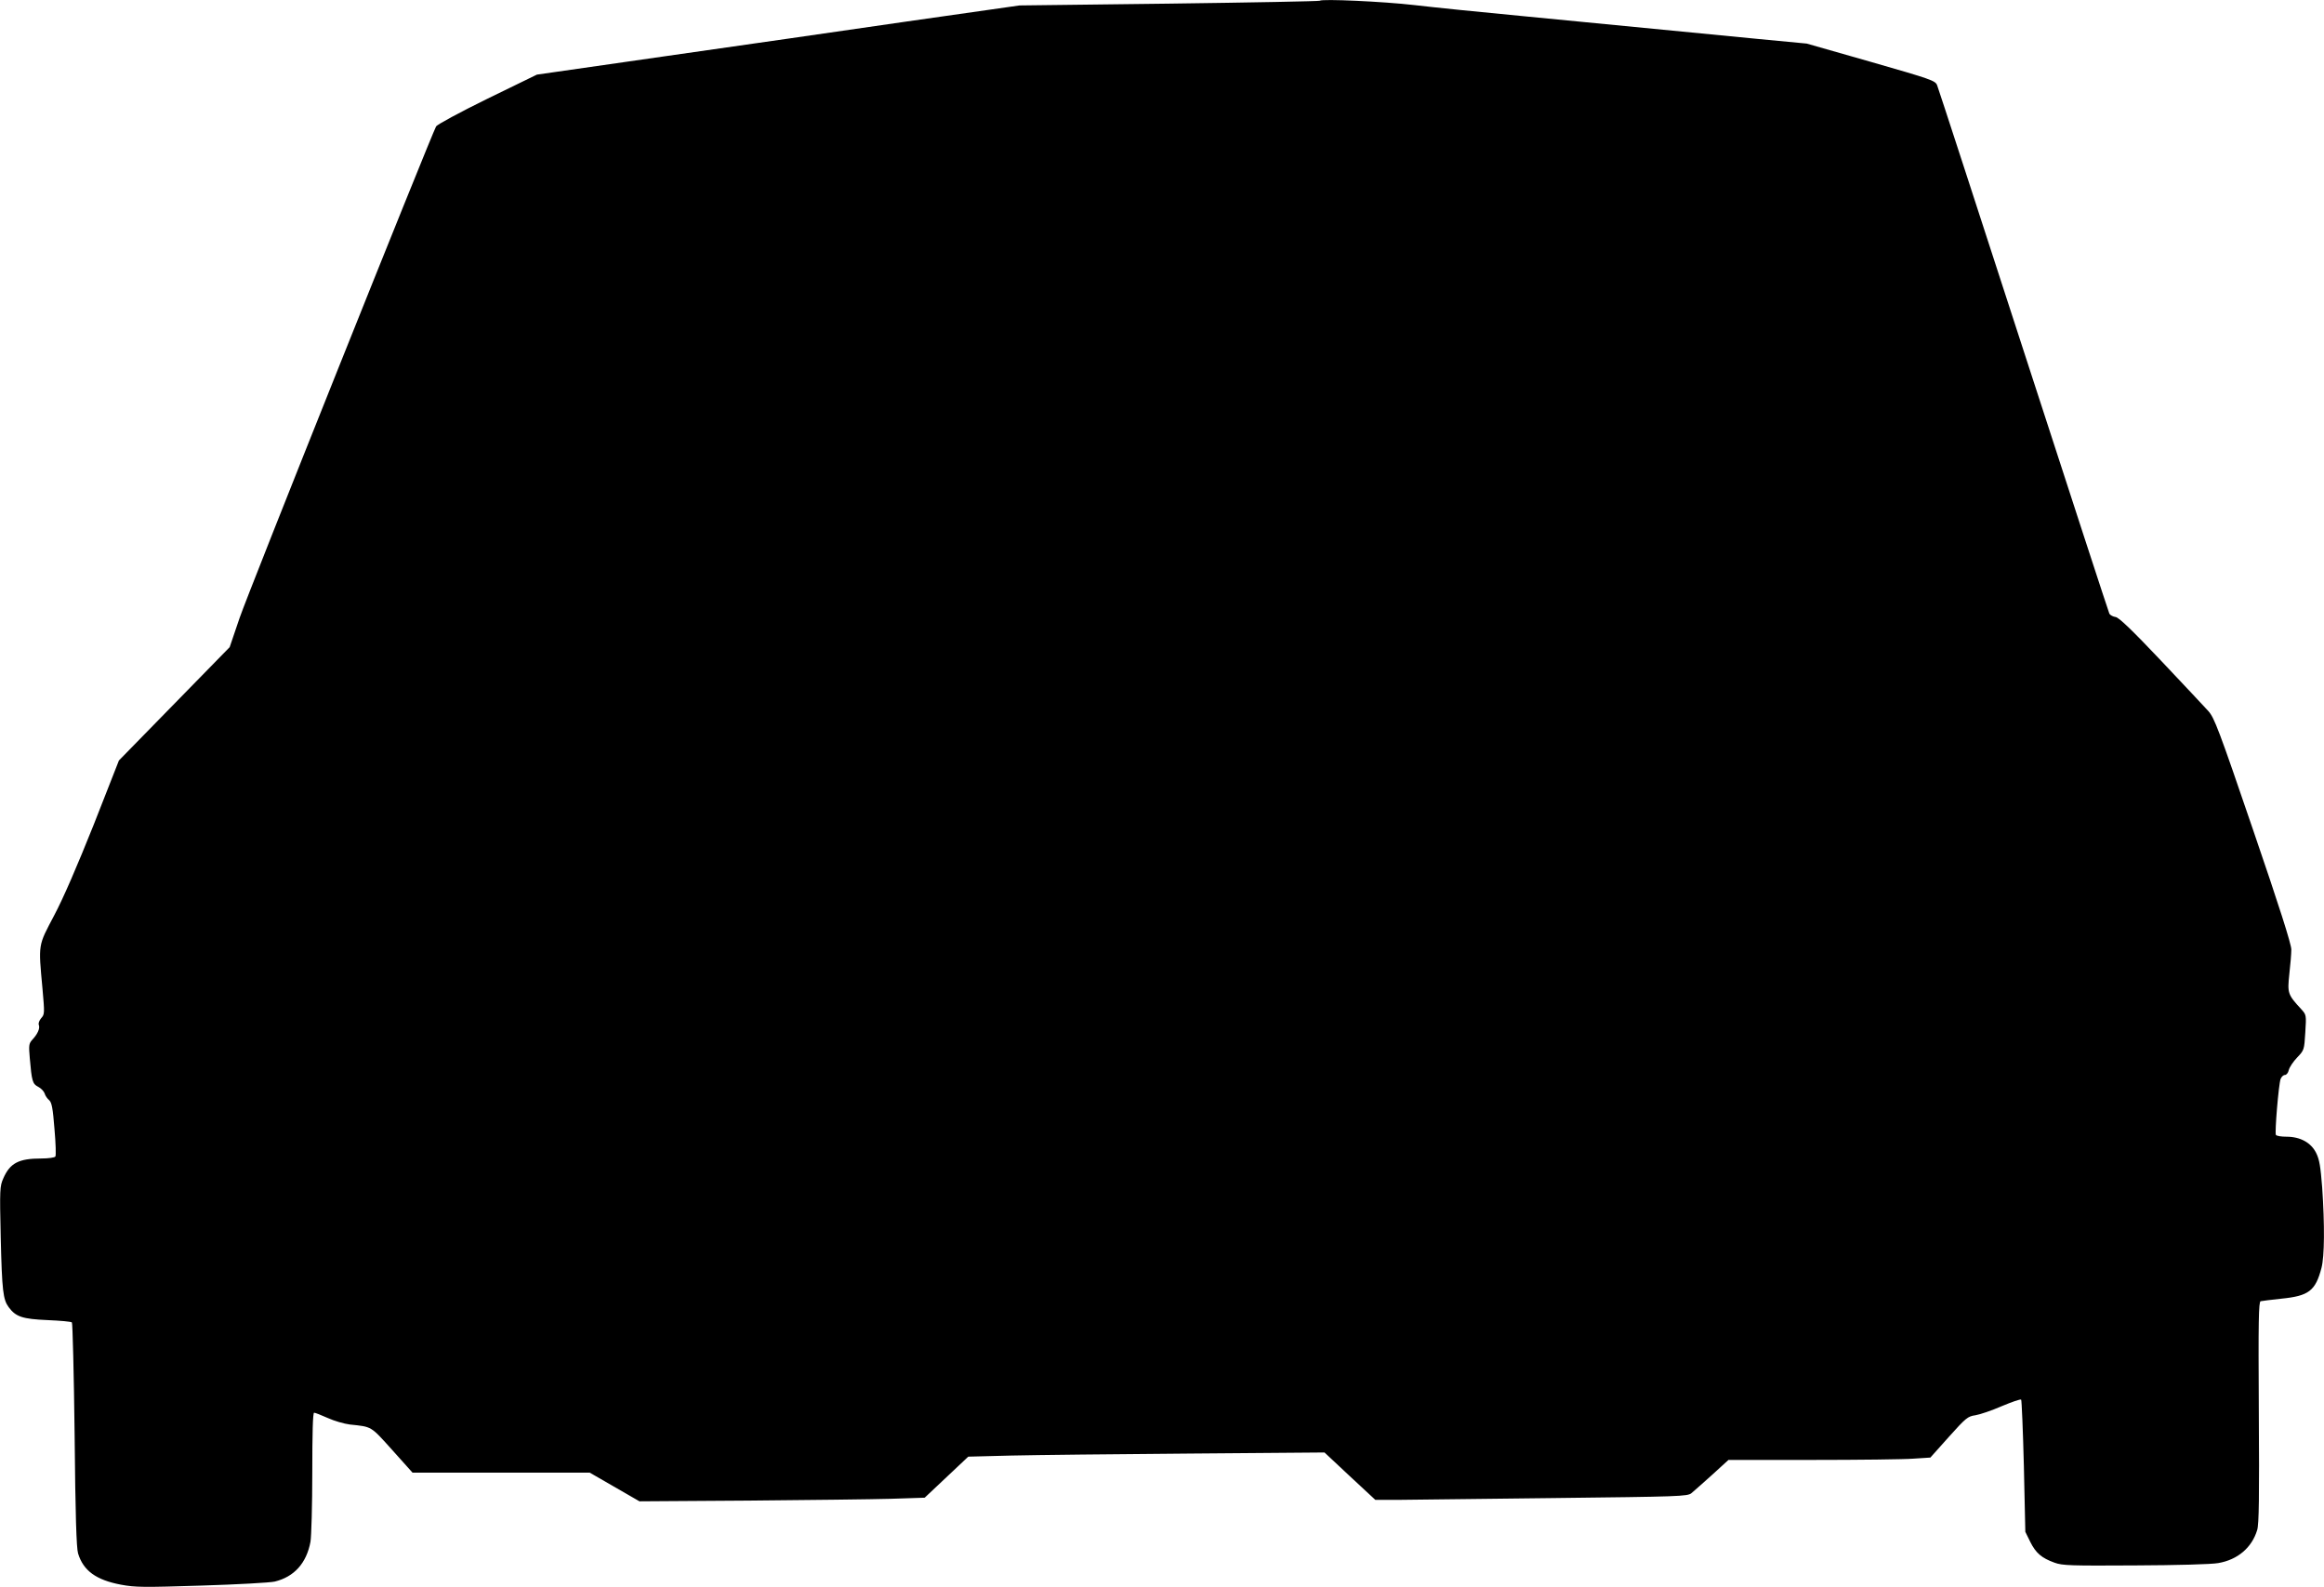
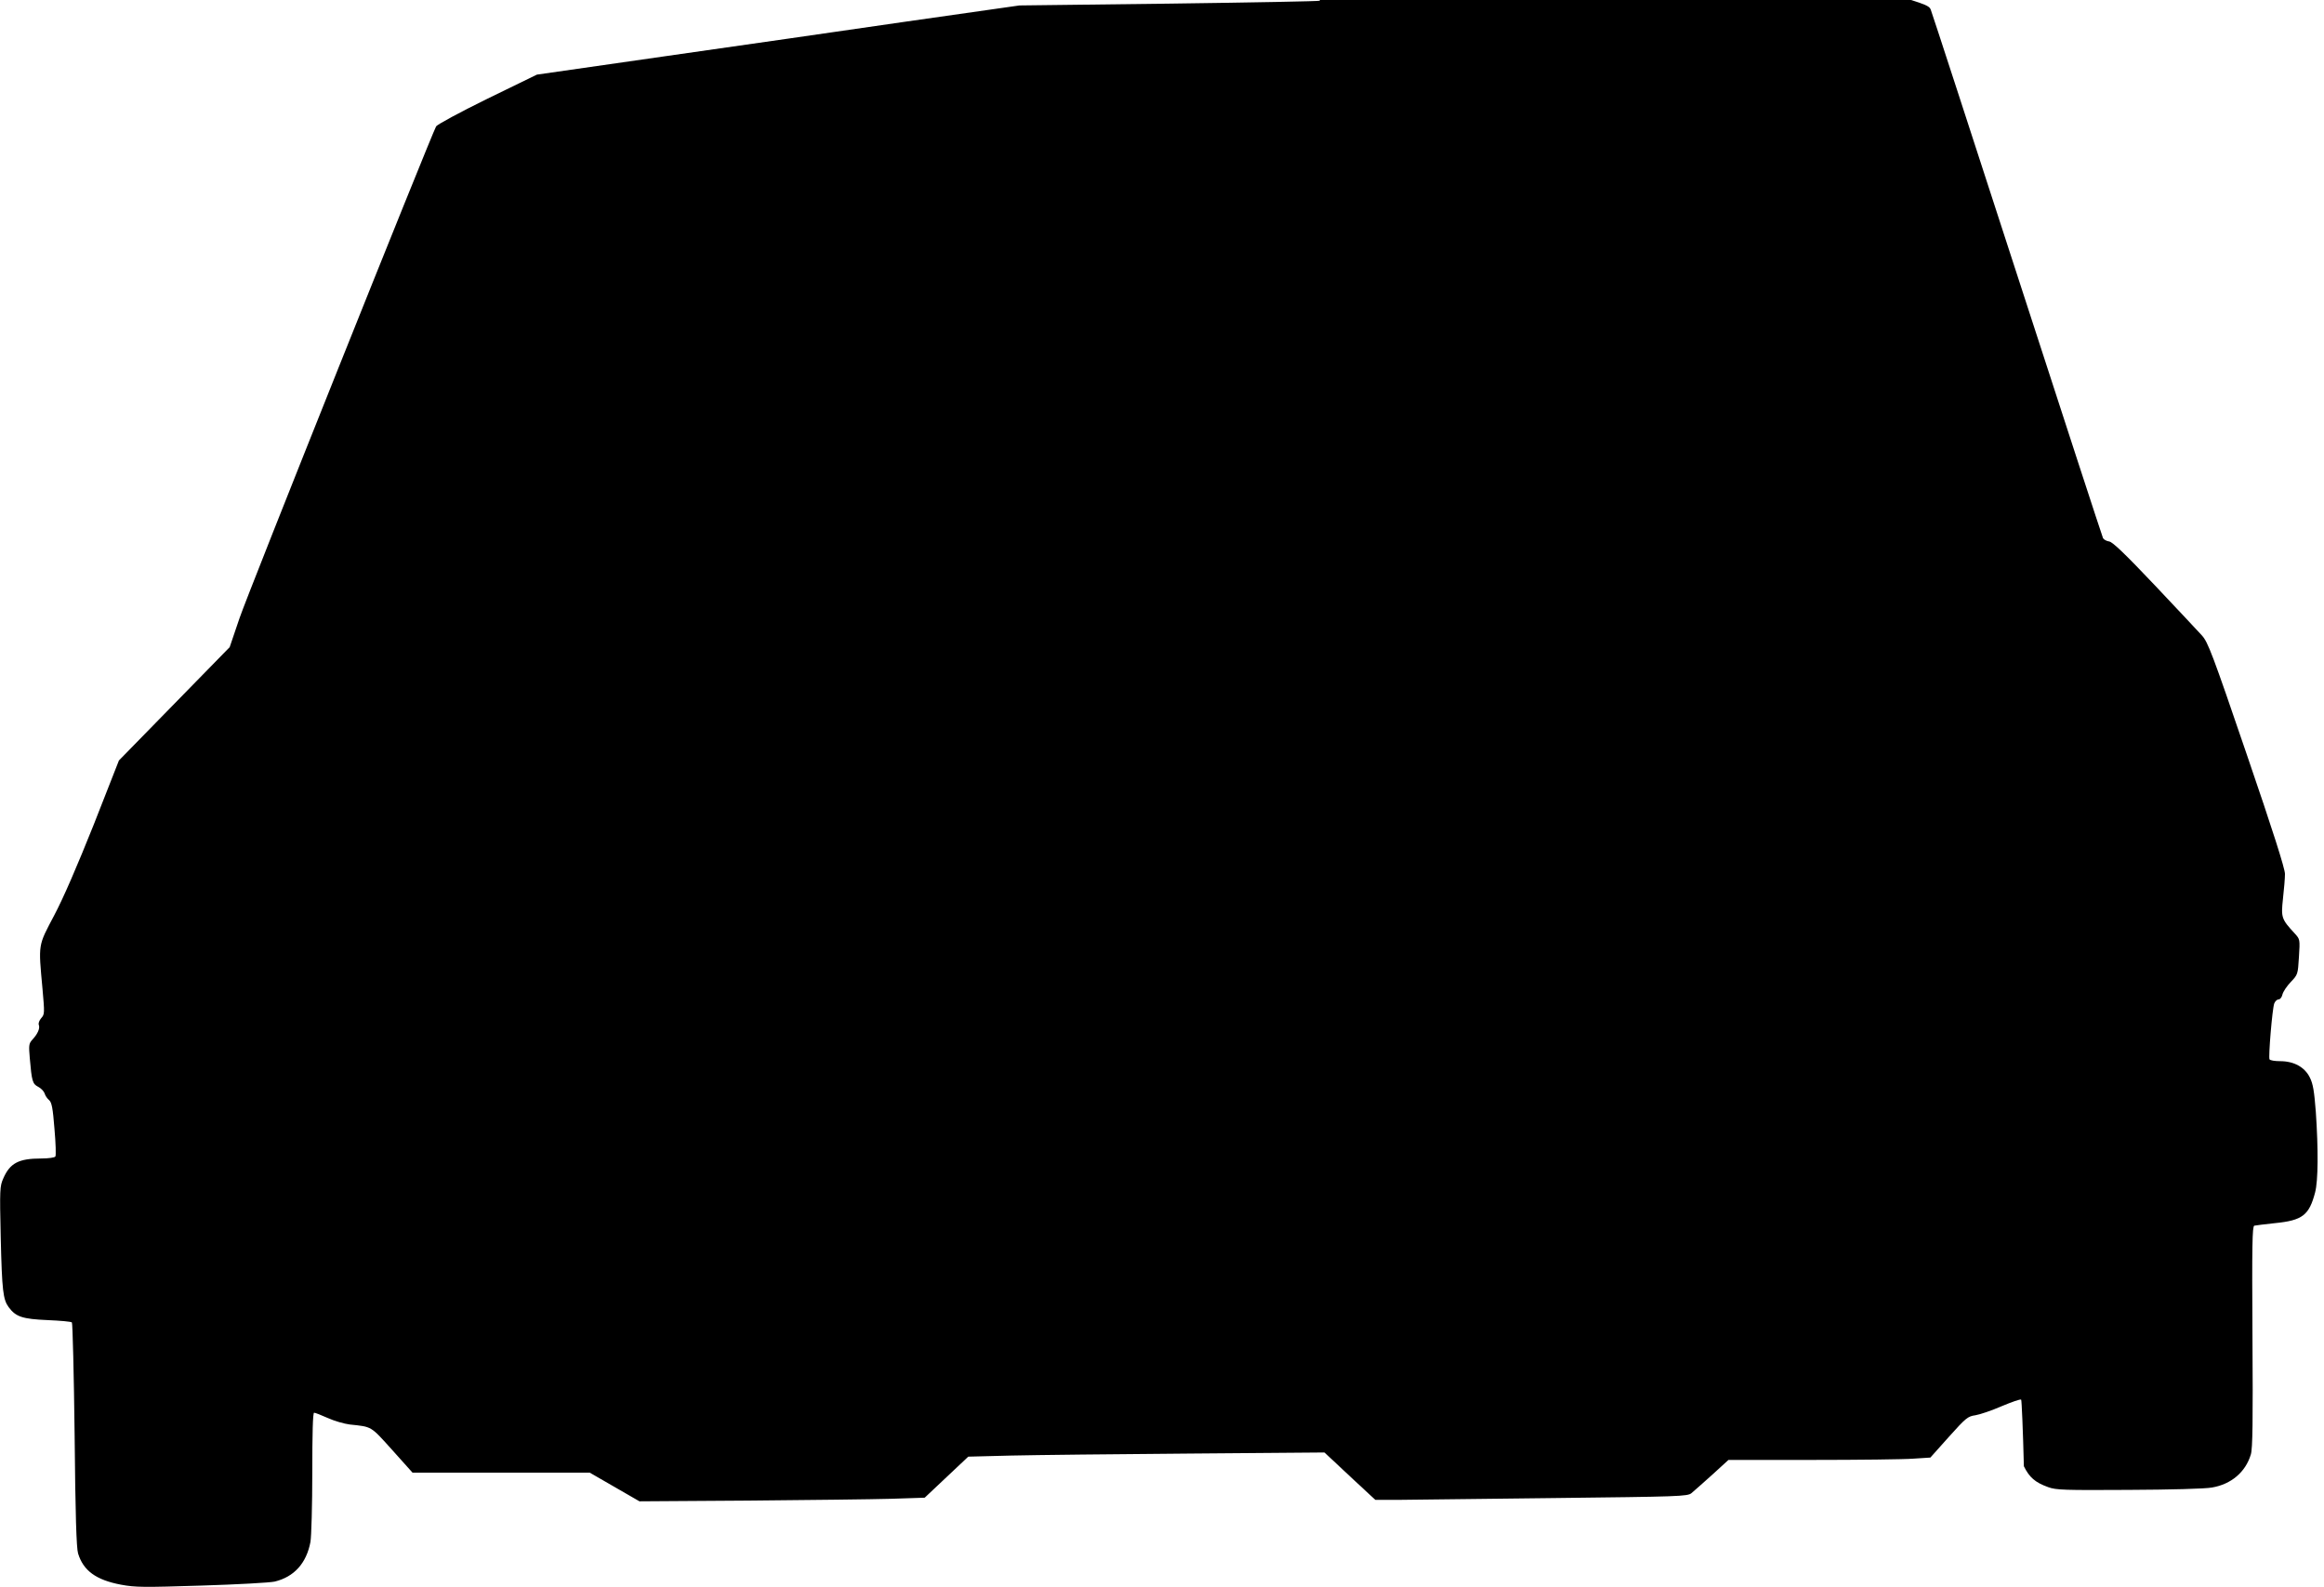
<svg xmlns="http://www.w3.org/2000/svg" version="1.0" width="1280pt" height="874pt" viewBox="0 0 1280 874" preserveAspectRatio="xMidYMid meet">
  <g transform="translate(0,874) scale(0.1,-0.1)" fill="#000000" stroke="none">
-     <path d="M7269 8736 c-3 -3 -376 -10 -830 -16 l-824 -10 -625 -89 c-344 -50 -942 -136 -1329 -191 l-704 -101 -273 -133 c-155 -76 -276 -142 -282 -152 -32 -61 -1039 -2577 -1083 -2709 l-54 -159 -305 -312 -305 -312 -139 -354 c-92 -230 -167 -404 -218 -500 -89 -169 -87 -153 -64 -403 12 -135 12 -141 -7 -162 -11 -13 -17 -29 -13 -38 7 -19 -7 -50 -37 -82 -18 -20 -19 -31 -13 -100 11 -127 15 -142 46 -158 16 -8 32 -25 36 -37 3 -12 15 -29 25 -37 14 -13 20 -43 29 -158 7 -78 9 -147 5 -152 -3 -6 -38 -11 -78 -11 -124 0 -172 -25 -209 -110 -19 -43 -20 -59 -14 -325 7 -295 13 -342 44 -384 39 -53 76 -65 214 -71 69 -3 130 -8 134 -13 4 -4 11 -283 15 -620 4 -441 10 -623 19 -652 29 -95 99 -146 236 -172 80 -15 125 -15 444 -5 195 6 376 16 403 22 107 26 175 101 197 219 5 29 10 202 10 382 0 217 3 329 10 329 6 0 39 -13 75 -29 35 -16 90 -32 122 -36 123 -13 113 -7 233 -140 l112 -125 488 0 488 0 137 -79 137 -79 602 4 c330 3 684 7 785 10 l184 6 120 113 120 113 236 6 c130 3 571 8 981 11 l745 6 140 -131 140 -130 125 0 c69 1 455 5 859 10 690 8 735 9 757 27 12 10 63 55 113 100 l91 83 463 0 c255 0 505 3 556 7 l93 6 101 113 c95 106 105 114 147 120 25 4 90 26 145 50 55 23 103 40 107 36 3 -4 10 -169 15 -367 l8 -361 27 -55 c31 -62 62 -89 134 -115 44 -16 89 -17 444 -15 225 1 422 6 458 13 106 18 185 85 214 182 10 31 12 185 9 648 -3 506 -1 608 10 612 8 2 59 8 114 14 151 15 188 43 221 169 17 64 18 237 4 443 -9 115 -15 154 -33 190 -28 57 -87 90 -164 90 -28 0 -54 4 -58 10 -7 12 15 278 26 308 5 12 15 22 24 22 8 0 18 12 21 27 4 16 24 46 46 69 39 41 39 42 45 138 6 97 6 97 -23 129 -74 80 -76 88 -65 192 6 52 11 113 11 136 0 29 -67 240 -210 657 -190 557 -214 619 -247 656 -20 22 -138 148 -261 278 -161 170 -232 238 -250 240 -14 2 -29 10 -34 18 -4 8 -217 661 -473 1450 -256 789 -470 1447 -476 1461 -10 25 -33 33 -364 128 l-354 101 -263 25 c-329 32 -740 72 -1288 125 -234 22 -508 50 -610 62 -174 20 -509 35 -521 24z" />
+     <path d="M7269 8736 c-3 -3 -376 -10 -830 -16 l-824 -10 -625 -89 c-344 -50 -942 -136 -1329 -191 l-704 -101 -273 -133 c-155 -76 -276 -142 -282 -152 -32 -61 -1039 -2577 -1083 -2709 l-54 -159 -305 -312 -305 -312 -139 -354 c-92 -230 -167 -404 -218 -500 -89 -169 -87 -153 -64 -403 12 -135 12 -141 -7 -162 -11 -13 -17 -29 -13 -38 7 -19 -7 -50 -37 -82 -18 -20 -19 -31 -13 -100 11 -127 15 -142 46 -158 16 -8 32 -25 36 -37 3 -12 15 -29 25 -37 14 -13 20 -43 29 -158 7 -78 9 -147 5 -152 -3 -6 -38 -11 -78 -11 -124 0 -172 -25 -209 -110 -19 -43 -20 -59 -14 -325 7 -295 13 -342 44 -384 39 -53 76 -65 214 -71 69 -3 130 -8 134 -13 4 -4 11 -283 15 -620 4 -441 10 -623 19 -652 29 -95 99 -146 236 -172 80 -15 125 -15 444 -5 195 6 376 16 403 22 107 26 175 101 197 219 5 29 10 202 10 382 0 217 3 329 10 329 6 0 39 -13 75 -29 35 -16 90 -32 122 -36 123 -13 113 -7 233 -140 l112 -125 488 0 488 0 137 -79 137 -79 602 4 c330 3 684 7 785 10 l184 6 120 113 120 113 236 6 c130 3 571 8 981 11 l745 6 140 -131 140 -130 125 0 c69 1 455 5 859 10 690 8 735 9 757 27 12 10 63 55 113 100 l91 83 463 0 c255 0 505 3 556 7 l93 6 101 113 c95 106 105 114 147 120 25 4 90 26 145 50 55 23 103 40 107 36 3 -4 10 -169 15 -367 c31 -62 62 -89 134 -115 44 -16 89 -17 444 -15 225 1 422 6 458 13 106 18 185 85 214 182 10 31 12 185 9 648 -3 506 -1 608 10 612 8 2 59 8 114 14 151 15 188 43 221 169 17 64 18 237 4 443 -9 115 -15 154 -33 190 -28 57 -87 90 -164 90 -28 0 -54 4 -58 10 -7 12 15 278 26 308 5 12 15 22 24 22 8 0 18 12 21 27 4 16 24 46 46 69 39 41 39 42 45 138 6 97 6 97 -23 129 -74 80 -76 88 -65 192 6 52 11 113 11 136 0 29 -67 240 -210 657 -190 557 -214 619 -247 656 -20 22 -138 148 -261 278 -161 170 -232 238 -250 240 -14 2 -29 10 -34 18 -4 8 -217 661 -473 1450 -256 789 -470 1447 -476 1461 -10 25 -33 33 -364 128 l-354 101 -263 25 c-329 32 -740 72 -1288 125 -234 22 -508 50 -610 62 -174 20 -509 35 -521 24z" />
  </g>
</svg>